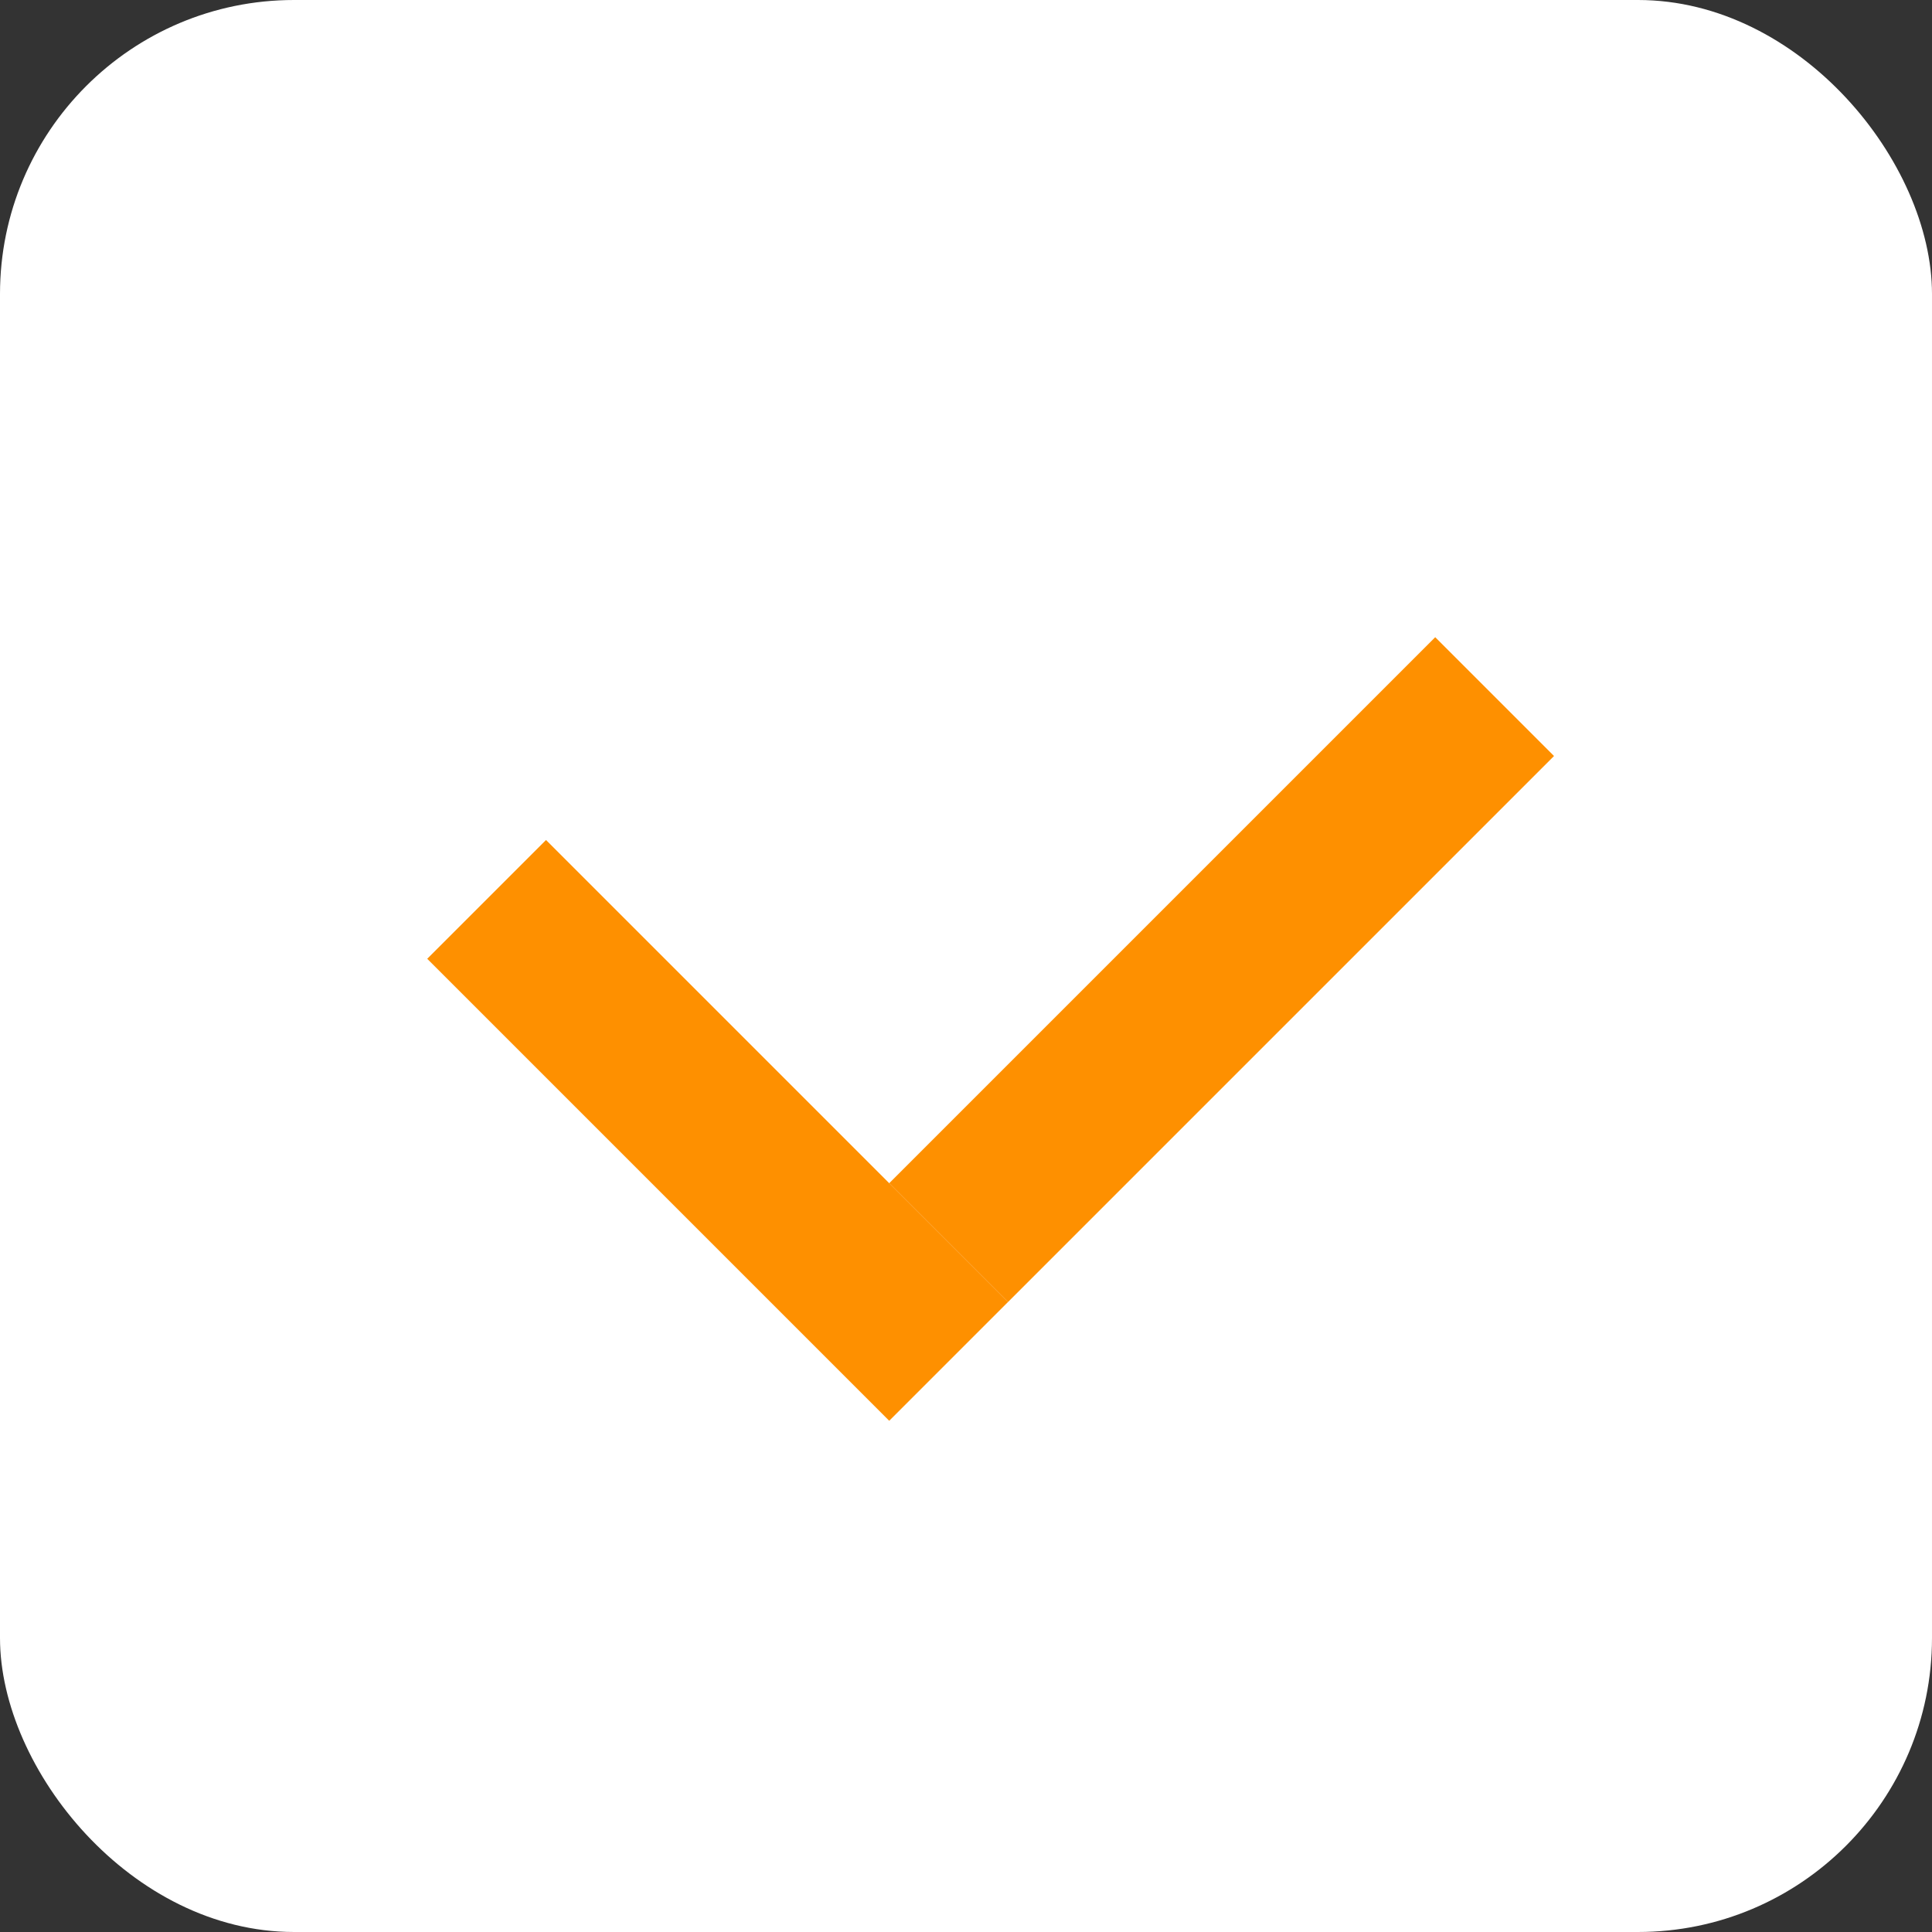
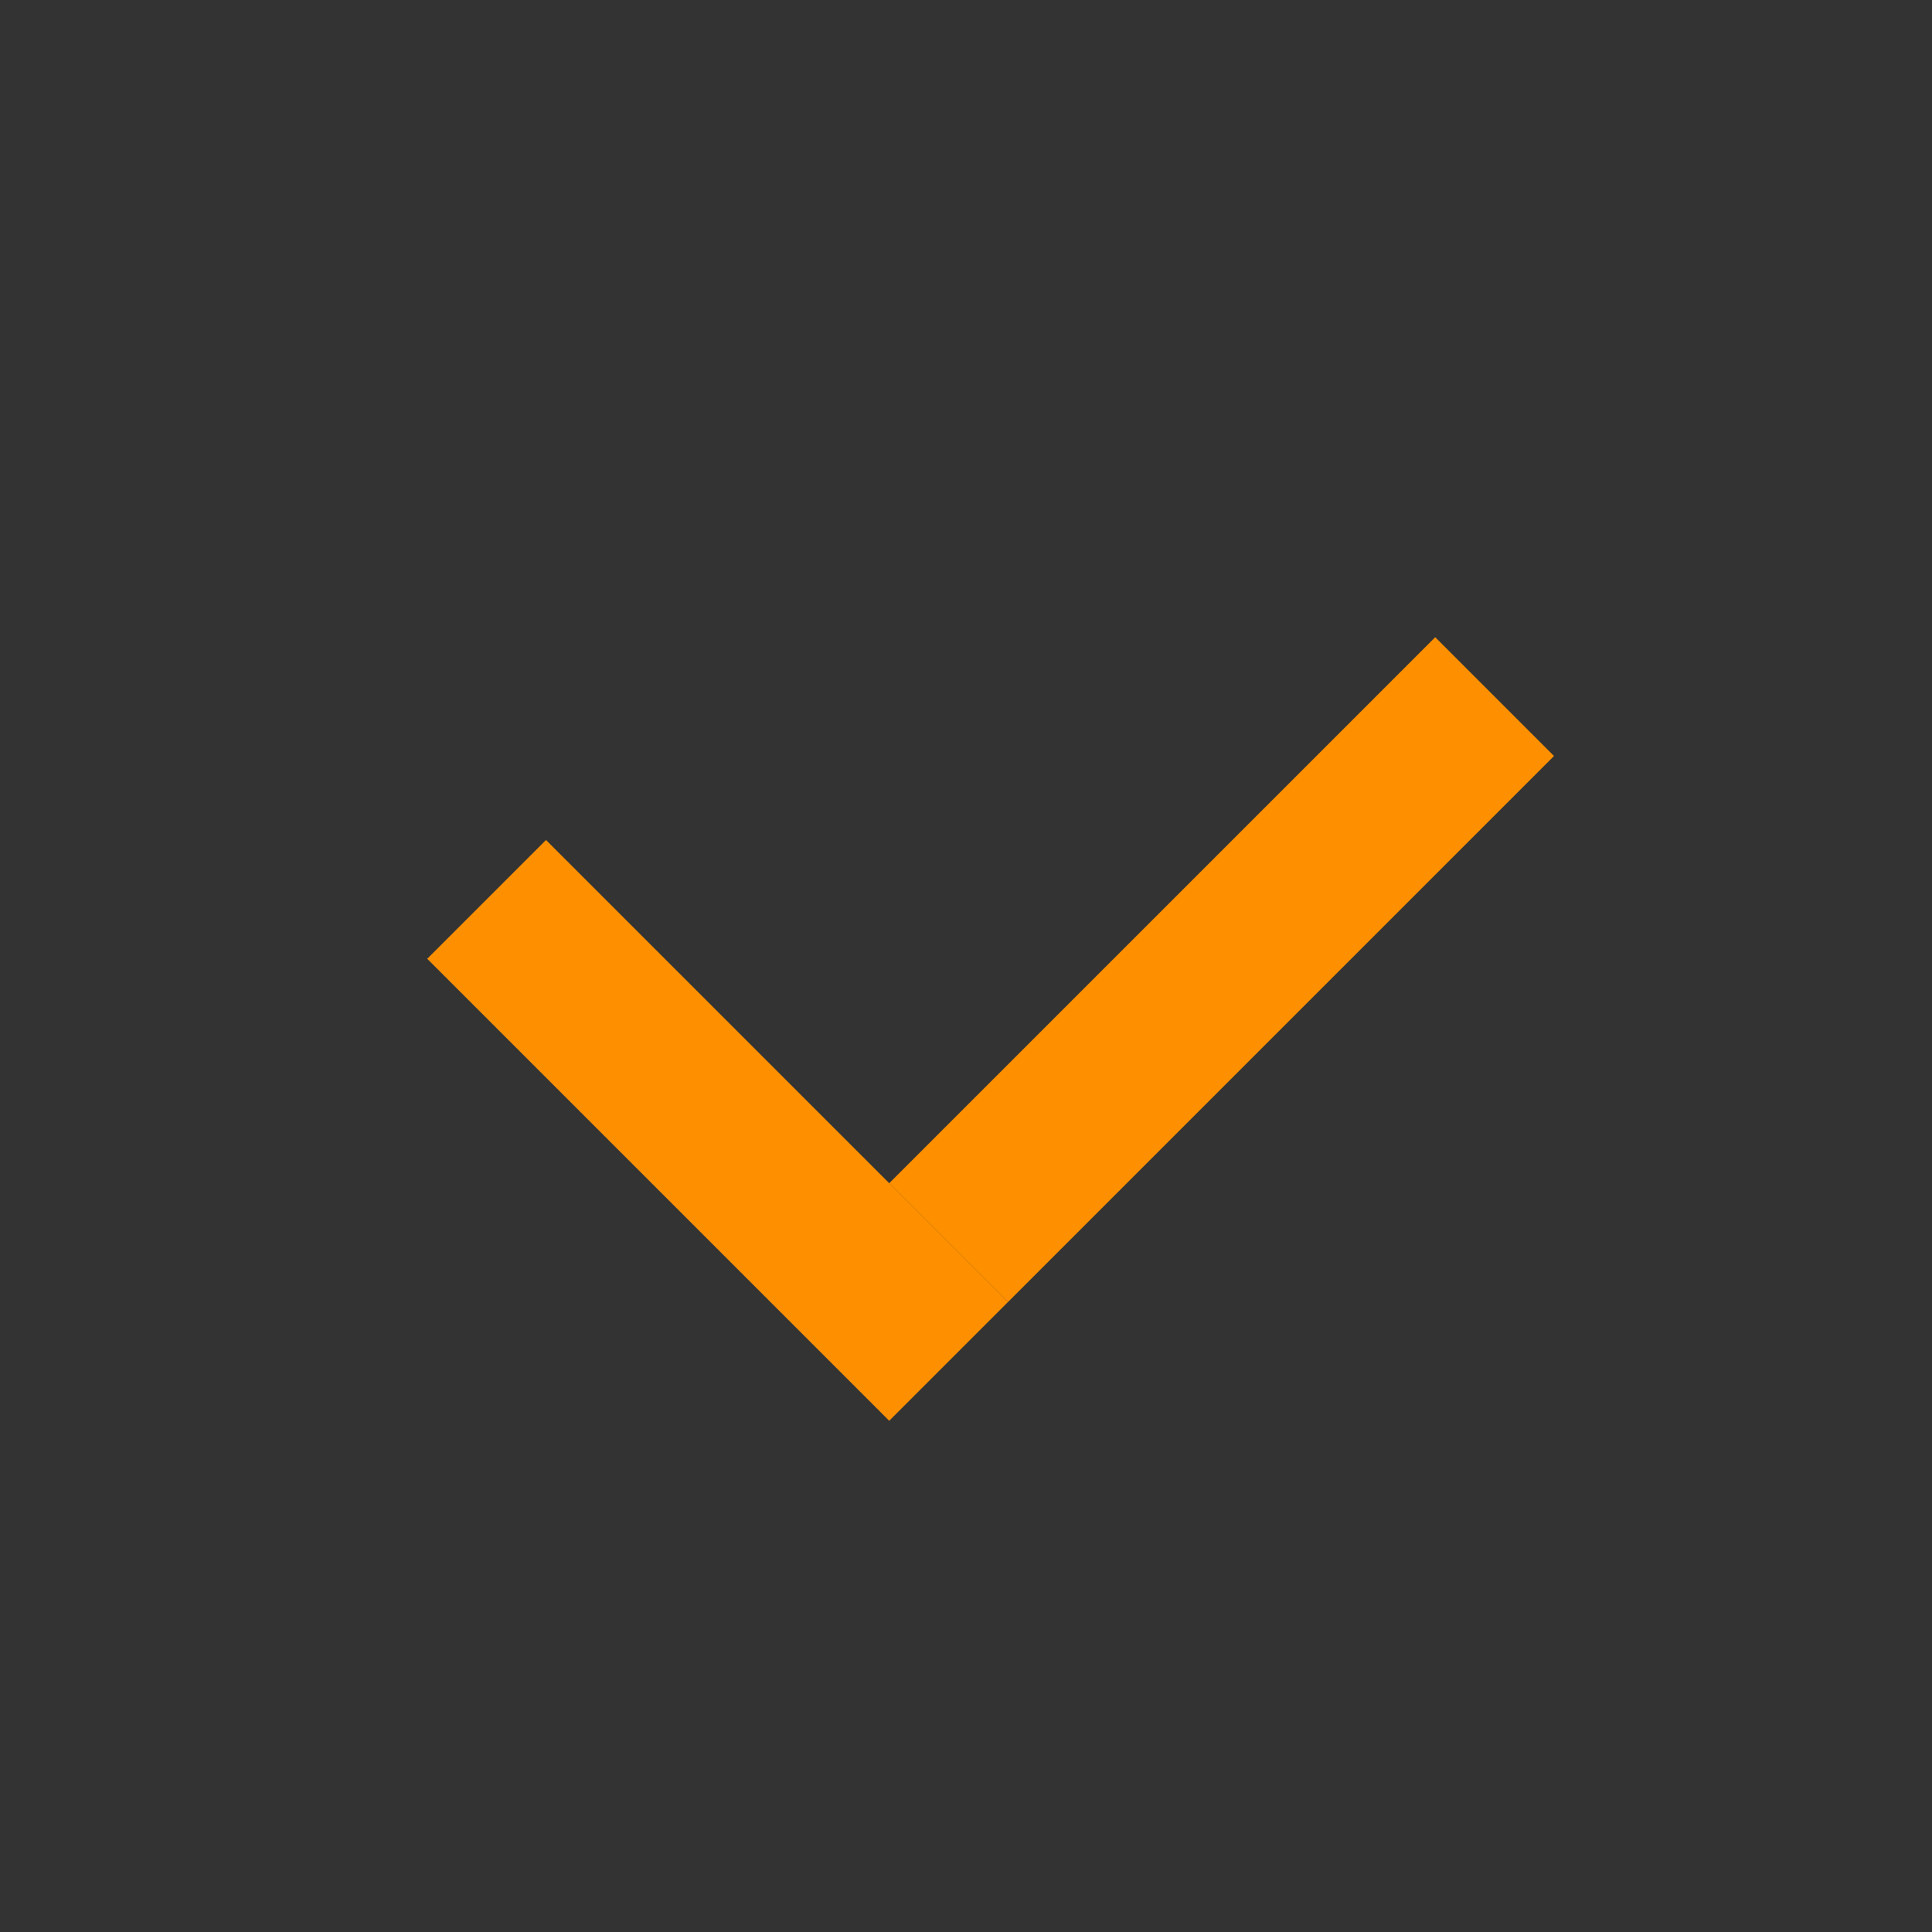
<svg xmlns="http://www.w3.org/2000/svg" width="46" height="46" viewBox="0 0 46 46" fill="none">
  <rect x="0" y="0" width="46" height="46" fill="#333333" stroke="none" />
-   <rect width="46" height="46" rx="7" fill="white" />
  <line x1="22.586" y1="29.586" x2="35.586" y2="16.586" stroke="#FE9000" stroke-width="4" />
  <line x1="22.586" y1="32.414" x2="11.586" y2="21.414" stroke="#FE9000" stroke-width="4" />
</svg>